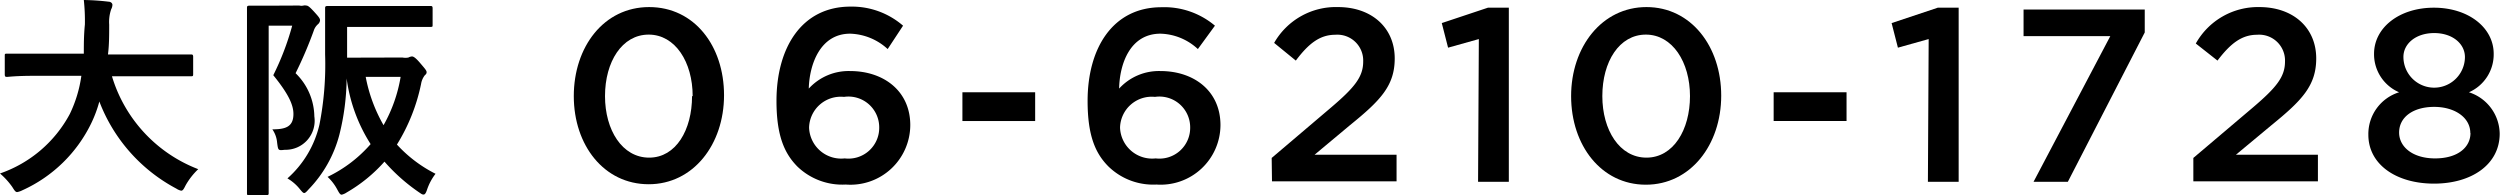
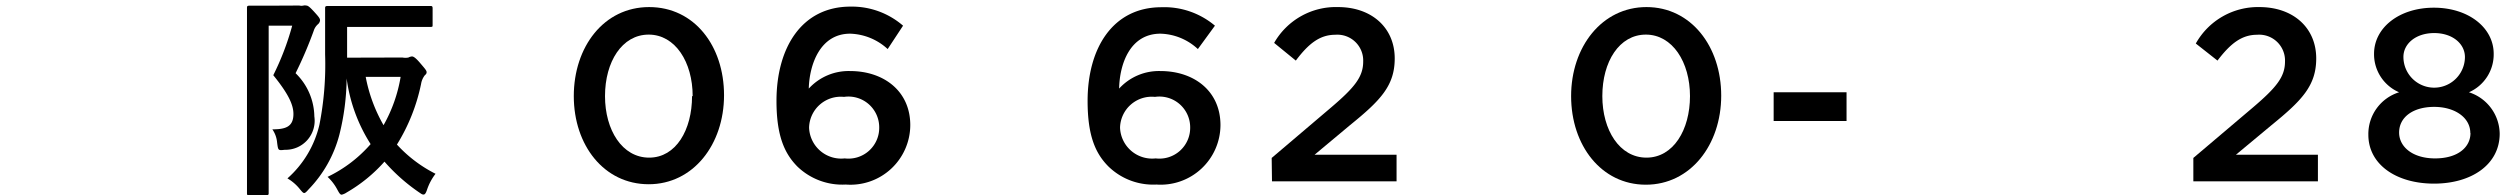
<svg xmlns="http://www.w3.org/2000/svg" viewBox="0 0 162.56 12.69">
  <title>アセット 4@1x</title>
  <g id="abe37ba0-8aed-4b4f-b060-e8f1607252c1" data-name="レイヤー 2">
    <g id="af4a511b-2f11-4a5f-a3ef-ebb17b701eb9" data-name="header">
      <g>
-         <path d="M2.24,4.93C1,4.93.55,5,.46,5s-.15,0-.15-.17V3.64c0-.14,0-.15.15-.15s.52,0,1.78,0H5.45c0-.58,0-1.21.07-1.9A12.51,12.51,0,0,0,5.45,0,15,15,0,0,1,7.06.11c.14,0,.25.1.25.2A.63.63,0,0,1,7.23.6a2.55,2.55,0,0,0-.13,1c0,.69,0,1.33-.08,1.94h3.61c1.26,0,1.7,0,1.78,0s.15,0,.15.15V4.79c0,.15,0,.17-.15.17s-.52,0-1.78,0H7.28A9.35,9.35,0,0,0,12.89,11a4.49,4.49,0,0,0-.82,1.05c-.12.24-.18.35-.29.35a.94.94,0,0,1-.32-.14,10.74,10.74,0,0,1-5-5.66A8,8,0,0,1,5.94,8a9.16,9.16,0,0,1-4.48,4.37,1.25,1.25,0,0,1-.34.12c-.11,0-.17-.09-.32-.33a4.75,4.75,0,0,0-.8-.88A8.16,8.16,0,0,0,4.54,7.41a8.32,8.32,0,0,0,.75-2.48Z" />
        <path d="M19.46.36a.61.61,0,0,0,.28,0,.32.32,0,0,1,.16,0c.12,0,.22.07.54.42s.37.43.37.55a.38.38,0,0,1-.14.25A.93.93,0,0,0,20.4,2a26.32,26.32,0,0,1-1.18,2.76,4,4,0,0,1,1.22,2.81,1.89,1.89,0,0,1-1.92,2.17c-.44.05-.43.05-.5-.46a1.77,1.77,0,0,0-.31-.87c.87,0,1.37-.17,1.37-1,0-.59-.32-1.3-1.31-2.52A17.44,17.44,0,0,0,19,1.67H17.47V9.53c0,1.89,0,2.88,0,3s0,.16-.17.16H16.21c-.14,0-.15,0-.15-.16s0-1,0-3v-6c0-1.94,0-2.9,0-3s0-.16.15-.16.46,0,1.19,0Zm6.71,3.38a1,1,0,0,0,.39,0,.56.56,0,0,1,.23-.07c.1,0,.25.1.53.43s.42.48.42.59-.06.15-.13.22a1.25,1.25,0,0,0-.23.55,12.09,12.09,0,0,1-1.57,3.94,8.73,8.73,0,0,0,2.51,1.9,3.56,3.56,0,0,0-.54,1c-.08.24-.14.35-.24.35s-.15-.05-.3-.15A11.81,11.81,0,0,1,25,10.51a9.83,9.83,0,0,1-2.45,2,1,1,0,0,1-.33.15c-.1,0-.16-.1-.28-.32a3.12,3.12,0,0,0-.64-.84A8.69,8.69,0,0,0,24.1,9.37,10.5,10.5,0,0,1,22.54,5.1a15.58,15.58,0,0,1-.47,3.65,8,8,0,0,1-2,3.56c-.14.16-.22.24-.29.24s-.14-.08-.28-.25a2.91,2.91,0,0,0-.81-.7,6.68,6.68,0,0,0,2.08-3.49,20.22,20.22,0,0,0,.37-4.57c0-2,0-2.92,0-3s0-.15.15-.15.54,0,1.8,0H26.2c1.27,0,1.69,0,1.78,0s.15,0,.15.15V1.61c0,.13,0,.14-.15.14s-.51,0-1.78,0H22.57v2ZM23.78,5a10,10,0,0,0,1.16,3.14A9.54,9.54,0,0,0,26.05,5Z" />
        <path d="M37.31,6.25v0c0-3.2,1.95-5.79,4.9-5.79S47.08,3,47.08,6.19v0c0,3.2-2,5.79-4.9,5.79S37.31,9.45,37.31,6.25Zm7.73,0v0c0-2.21-1.13-4-2.86-4s-2.84,1.76-2.84,4v0c0,2.21,1.12,4,2.87,4S45,8.44,45,6.25Z" />
        <path d="M51.85,10.83c-.84-.85-1.36-2-1.36-4.27v0C50.49,3.1,52.13.43,55.3.43a5.08,5.08,0,0,1,3.42,1.24l-1,1.52a3.76,3.76,0,0,0-2.44-1c-1.95,0-2.65,2-2.69,3.57a3.51,3.51,0,0,1,2.69-1.14c2.16,0,3.91,1.28,3.91,3.52v0A3.89,3.89,0,0,1,55,12,4.21,4.21,0,0,1,51.85,10.83Zm5.32-2.55v0A2,2,0,0,0,54.88,6.3a2.06,2.06,0,0,0-2.27,2v0a2.09,2.09,0,0,0,2.32,2A2,2,0,0,0,57.17,8.28Z" />
-         <path d="M62.58,6h4.73V7.87H62.58Z" />
+         <path d="M62.58,6V7.87H62.58Z" />
        <path d="M72.08,10.83c-.85-.85-1.36-2-1.36-4.27v0c0-3.42,1.63-6.09,4.8-6.09A5.11,5.11,0,0,1,79,1.67L77.89,3.19a3.71,3.71,0,0,0-2.43-1c-2,0-2.66,2-2.69,3.57a3.5,3.5,0,0,1,2.69-1.14c2.16,0,3.9,1.28,3.9,3.52v0A3.89,3.89,0,0,1,75.2,12,4.17,4.17,0,0,1,72.08,10.83Zm5.31-2.55v0A2,2,0,0,0,75.1,6.3a2.06,2.06,0,0,0-2.27,2v0a2.09,2.09,0,0,0,2.32,2A2,2,0,0,0,77.39,8.28Z" />
        <path d="M82.69,10.27,86.54,7c1.54-1.31,2.1-2,2.1-3a1.68,1.68,0,0,0-1.81-1.74c-1,0-1.73.56-2.57,1.68L82.85,2.79A4.62,4.62,0,0,1,87,.46c2.19,0,3.69,1.34,3.69,3.34v0c0,1.77-.92,2.73-2.91,4.34l-2.3,1.92h5.33v1.73h-8.1Z" />
-         <path d="M96.16,2.54l-2,.56-.41-1.6,3-1h1.36V11.82h-2Z" />
        <path d="M102.16,6.25v0c0-3.2,2-5.79,4.9-5.79s4.86,2.56,4.86,5.76v0c0,3.2-2,5.79-4.9,5.79S102.16,9.45,102.16,6.25Zm7.73,0v0c0-2.21-1.14-4-2.87-4s-2.83,1.76-2.83,4v0c0,2.21,1.12,4,2.87,4S109.89,8.44,109.89,6.25Z" />
        <path d="M115.33,6h4.74V7.87h-4.74Z" />
-         <path d="M125.41,2.54l-2,.56L123,1.5l3-1h1.36V11.82h-2Z" />
-         <path d="M137.22,2.35h-5.64V.62h7.88V2.11l-5,9.71h-2.23Z" />
        <path d="M142.62,10.27,146.48,7c1.54-1.31,2.1-2,2.1-3a1.68,1.68,0,0,0-1.81-1.74c-1,0-1.73.56-2.58,1.68l-1.41-1.11A4.63,4.63,0,0,1,146.91.46c2.2,0,3.7,1.34,3.7,3.34v0c0,1.77-.93,2.73-2.91,4.34l-2.31,1.92h5.33v1.73h-8.1Z" />
        <path d="M154,8.76v0A2.84,2.84,0,0,1,156,6a2.69,2.69,0,0,1-1.63-2.5v0c0-1.71,1.65-3,3.89-3s3.89,1.29,3.89,3v0A2.69,2.69,0,0,1,160.54,6a2.87,2.87,0,0,1,2,2.69v0c0,2-1.82,3.25-4.27,3.25S154,10.7,154,8.76Zm6.63-.11v0c0-1-1-1.7-2.35-1.7S156,7.6,156,8.62v0c0,.92.87,1.68,2.34,1.68S160.64,9.58,160.64,8.65Zm-.35-4.94v0c0-.86-.8-1.56-2-1.56s-2,.7-2,1.55v0a2,2,0,0,0,4,0Z" />
      </g>
    </g>
  </g>
</svg>